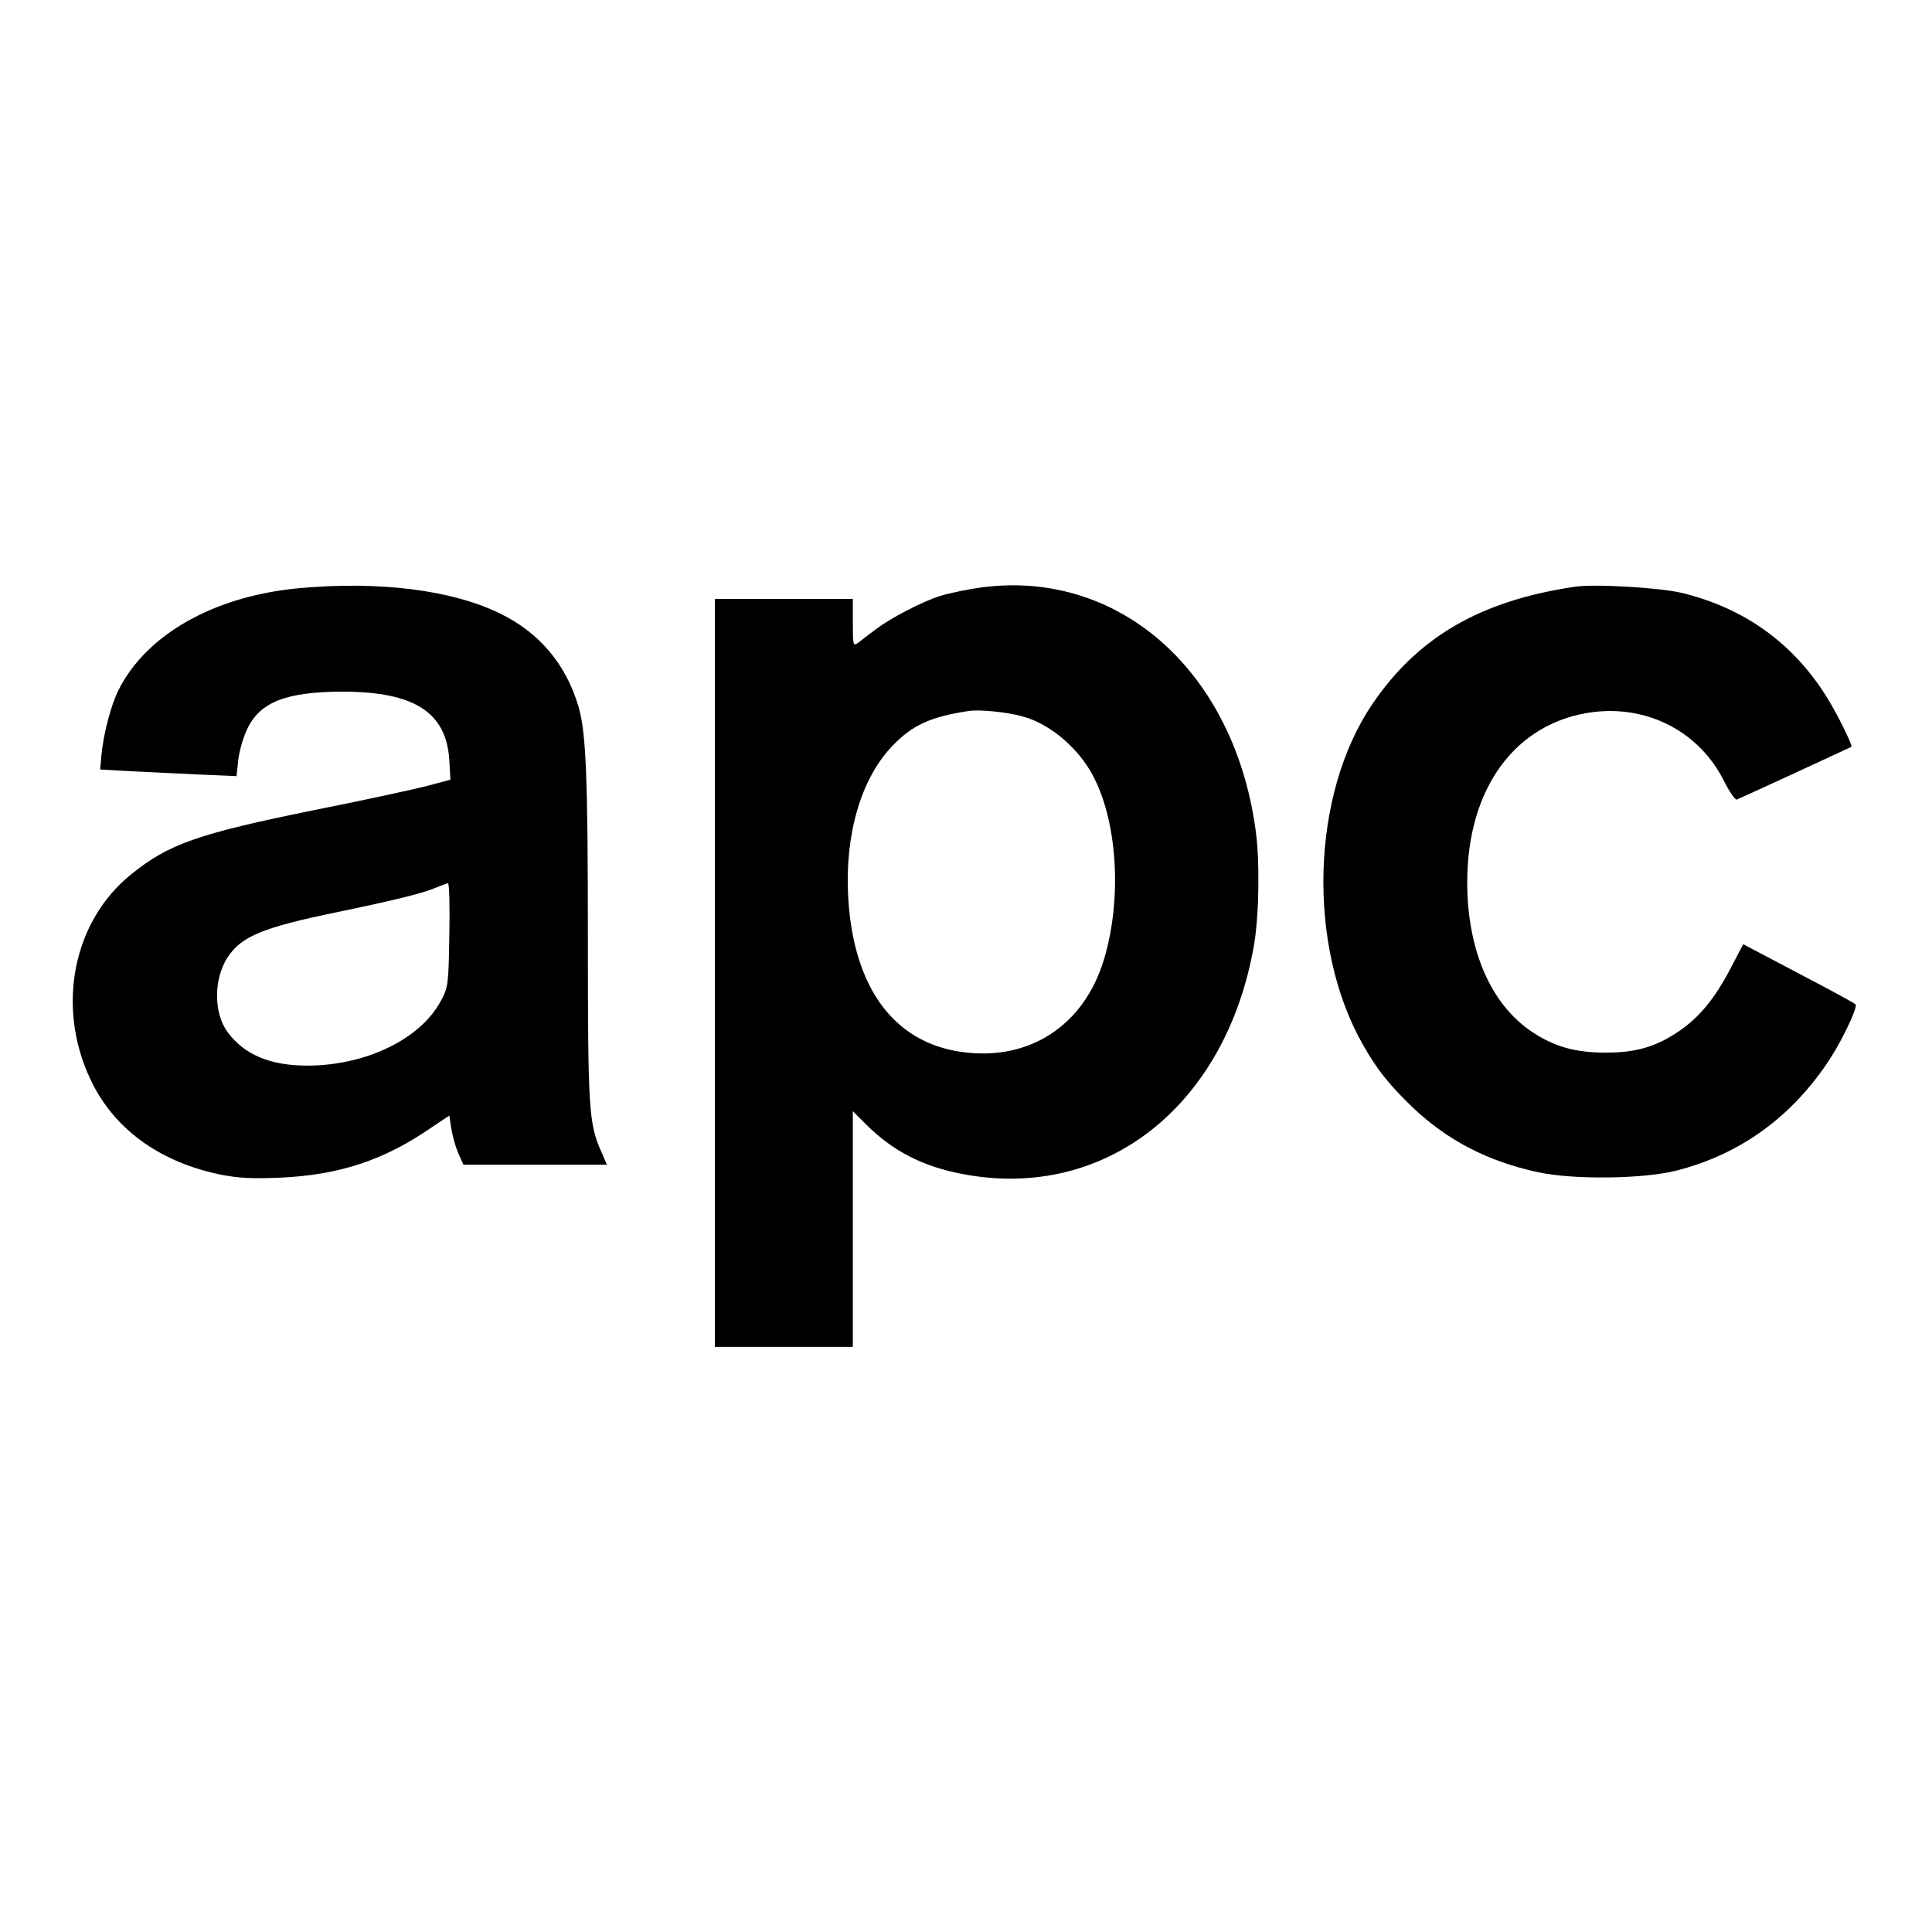
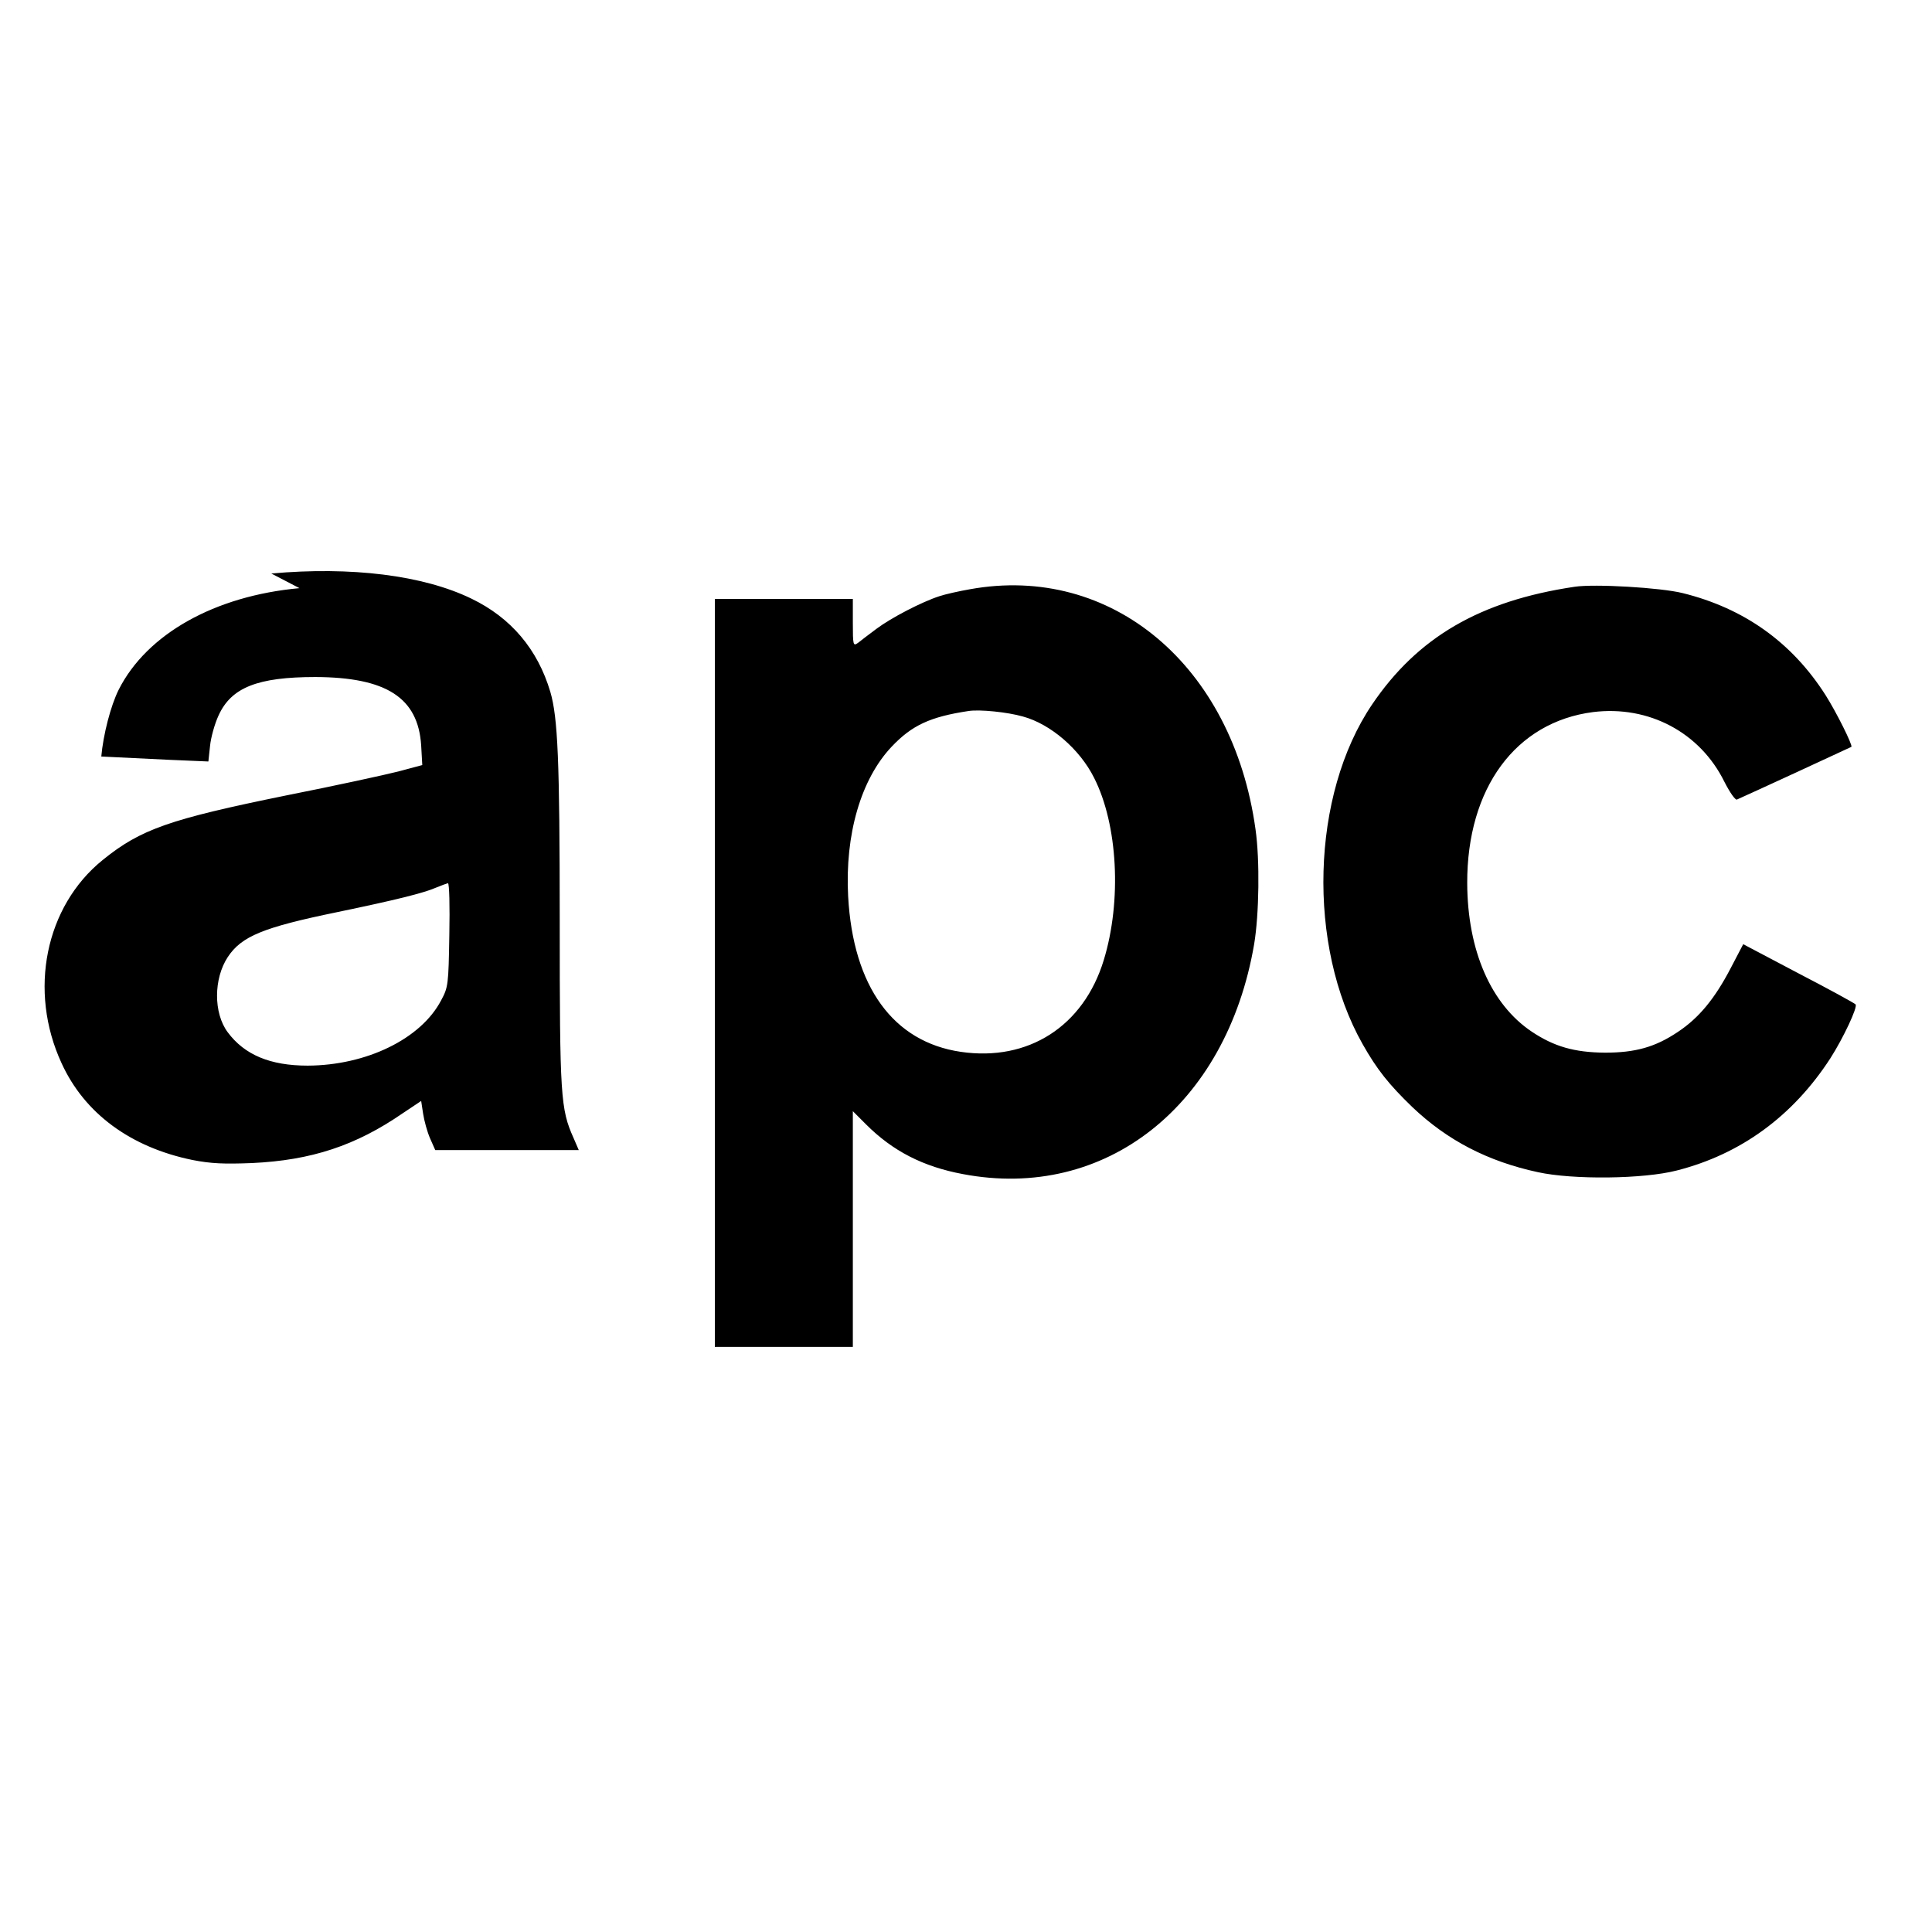
<svg xmlns="http://www.w3.org/2000/svg" version="1" width="933.333" height="933.333" viewBox="0 0 700 700">
-   <path d="M108.5 213.1c-30.7 2.8-55.3 16.6-65.5 36.8-2.9 5.8-5.6 16.3-6.3 24.2l-.4 4.7 10.6.6c5.8.3 16.9.8 24.7 1.2l14.1.6.6-5.6c.3-3.1 1.7-8.1 3.1-11.1 4.6-10.1 14.1-13.9 35.1-13.9 25.7.1 37.2 7.5 38.3 24.8l.4 7.1-8.6 2.3c-4.7 1.2-23 5.2-40.7 8.7-42.2 8.6-52.7 12.2-66.5 23.4-20.8 16.8-27 47.4-14.9 73.6 8.3 18.2 25 30.5 47.5 35.1 6.7 1.3 11.3 1.5 21.5 1.1 21.5-1 37.6-6.3 54.7-18.1l6.6-4.4.7 4.6c.4 2.6 1.5 6.6 2.5 8.9l1.9 4.3h52l-1.9-4.4c-4.7-10.5-5-15-5-78.4 0-58.8-.7-73.9-3.4-83.2-4.6-15.5-14.3-26.9-28.6-33.8-17.5-8.5-43.6-11.7-72.5-9.1zm54.3 125.6c-.3 18.1-.4 19-3 23.8-7.3 13.9-27 23.5-48.3 23.6-13.6 0-22.9-3.9-29-12.1-5.2-7-5.1-19.4 0-27.2 5-7.6 12.9-10.8 39.6-16.3 21.2-4.4 31.3-6.9 35.9-8.9 1.9-.8 3.9-1.5 4.3-1.6.5 0 .7 8.4.5 18.7zM351.4 213.5c-4 .7-8.9 1.8-11 2.5-6.5 2.1-17.6 7.9-22.8 11.8-2.7 2-5.7 4.3-6.7 5.1-1.8 1.3-1.9.9-1.9-7.3V217h-50v271h50v-85.4l4.8 4.8c9.6 9.6 20.6 15.3 35.1 18 51.6 9.8 95.5-24.8 105.5-83.3 1.8-10.8 2.1-30.4.5-41.6-8.2-59.4-52.2-96.3-103.5-87zm19.2 46.1c10 2.7 20.6 11.8 25.8 22.2 8.6 16.9 10.1 44.6 3.5 66.1-7.3 23.9-27.3 36.8-51.8 33.2-24.5-3.6-39-23.6-40.8-56.3-1.2-22.4 4.6-42.5 15.8-54.3 7.3-7.7 13.9-10.8 27.9-12.9 4-.6 14 .4 19.6 2zM570.5 212.6c-34.3 5.1-56.9 18.3-73.4 42.7-22.1 32.7-23.6 87.3-3.4 123 5.2 9.2 9.5 14.6 18 22.8 12.7 12.1 27.4 19.7 45.5 23.6 12.8 2.8 38.3 2.5 50.3-.6 23.2-5.9 42.1-19.7 55.7-40.7 4.6-7.2 10-18.6 9.1-19.5-.5-.5-9.8-5.6-20.8-11.3l-19.9-10.5-4.6 8.8c-5.7 10.9-11.4 17.9-19.1 23-8.2 5.5-15.4 7.5-26.4 7.5-11.1-.1-18.4-2.2-26.5-7.6-14.8-9.9-23.3-29.4-23.4-53.8-.1-34.5 17.6-58.4 45.6-62 20.2-2.5 38.8 7.4 47.6 25.3 2 3.9 3.9 6.6 4.5 6.4 2.6-1.1 41.2-18.9 41.5-19.1.5-.6-5.4-12.5-9.4-18.8-12.2-19.1-29.5-31.4-51.7-36.9-8-2-31.9-3.4-39.2-2.3z" />
+   <path d="M108.5 213.1c-30.7 2.8-55.3 16.6-65.5 36.8-2.9 5.8-5.6 16.3-6.3 24.2c5.8.3 16.9.8 24.7 1.2l14.1.6.6-5.6c.3-3.1 1.7-8.1 3.1-11.1 4.6-10.1 14.1-13.9 35.1-13.9 25.7.1 37.2 7.5 38.3 24.8l.4 7.1-8.6 2.3c-4.7 1.2-23 5.2-40.7 8.7-42.2 8.6-52.7 12.2-66.5 23.4-20.8 16.8-27 47.4-14.9 73.6 8.3 18.2 25 30.5 47.5 35.1 6.7 1.3 11.3 1.5 21.5 1.1 21.5-1 37.6-6.3 54.7-18.1l6.6-4.4.7 4.6c.4 2.6 1.5 6.6 2.5 8.9l1.9 4.3h52l-1.9-4.4c-4.7-10.5-5-15-5-78.4 0-58.8-.7-73.9-3.4-83.2-4.6-15.5-14.3-26.9-28.6-33.8-17.5-8.5-43.6-11.7-72.5-9.1zm54.3 125.6c-.3 18.1-.4 19-3 23.8-7.3 13.9-27 23.5-48.3 23.6-13.6 0-22.9-3.9-29-12.1-5.2-7-5.1-19.4 0-27.2 5-7.6 12.9-10.8 39.6-16.3 21.2-4.4 31.3-6.9 35.9-8.9 1.9-.8 3.9-1.5 4.3-1.6.5 0 .7 8.4.5 18.7zM351.4 213.5c-4 .7-8.9 1.8-11 2.5-6.5 2.1-17.6 7.9-22.8 11.8-2.7 2-5.7 4.3-6.7 5.1-1.8 1.3-1.9.9-1.9-7.3V217h-50v271h50v-85.4l4.8 4.8c9.6 9.6 20.6 15.3 35.1 18 51.6 9.8 95.5-24.8 105.5-83.3 1.8-10.8 2.1-30.4.5-41.6-8.2-59.4-52.2-96.3-103.5-87zm19.2 46.1c10 2.7 20.6 11.8 25.8 22.2 8.6 16.9 10.1 44.6 3.5 66.1-7.3 23.9-27.3 36.8-51.8 33.2-24.5-3.6-39-23.6-40.8-56.3-1.2-22.4 4.6-42.5 15.8-54.3 7.3-7.7 13.9-10.8 27.9-12.9 4-.6 14 .4 19.6 2zM570.5 212.6c-34.3 5.1-56.9 18.3-73.4 42.7-22.1 32.7-23.6 87.3-3.4 123 5.2 9.2 9.5 14.6 18 22.8 12.7 12.1 27.4 19.7 45.5 23.6 12.8 2.8 38.3 2.5 50.3-.6 23.2-5.9 42.1-19.7 55.7-40.7 4.6-7.2 10-18.6 9.1-19.5-.5-.5-9.8-5.6-20.8-11.3l-19.9-10.5-4.6 8.8c-5.7 10.9-11.4 17.9-19.1 23-8.2 5.5-15.4 7.5-26.4 7.5-11.1-.1-18.4-2.2-26.5-7.6-14.8-9.9-23.3-29.4-23.4-53.8-.1-34.5 17.6-58.4 45.6-62 20.2-2.5 38.8 7.4 47.6 25.3 2 3.9 3.9 6.6 4.5 6.4 2.6-1.1 41.2-18.9 41.5-19.1.5-.6-5.4-12.5-9.4-18.8-12.2-19.1-29.5-31.4-51.7-36.9-8-2-31.9-3.4-39.2-2.3z" />
</svg>